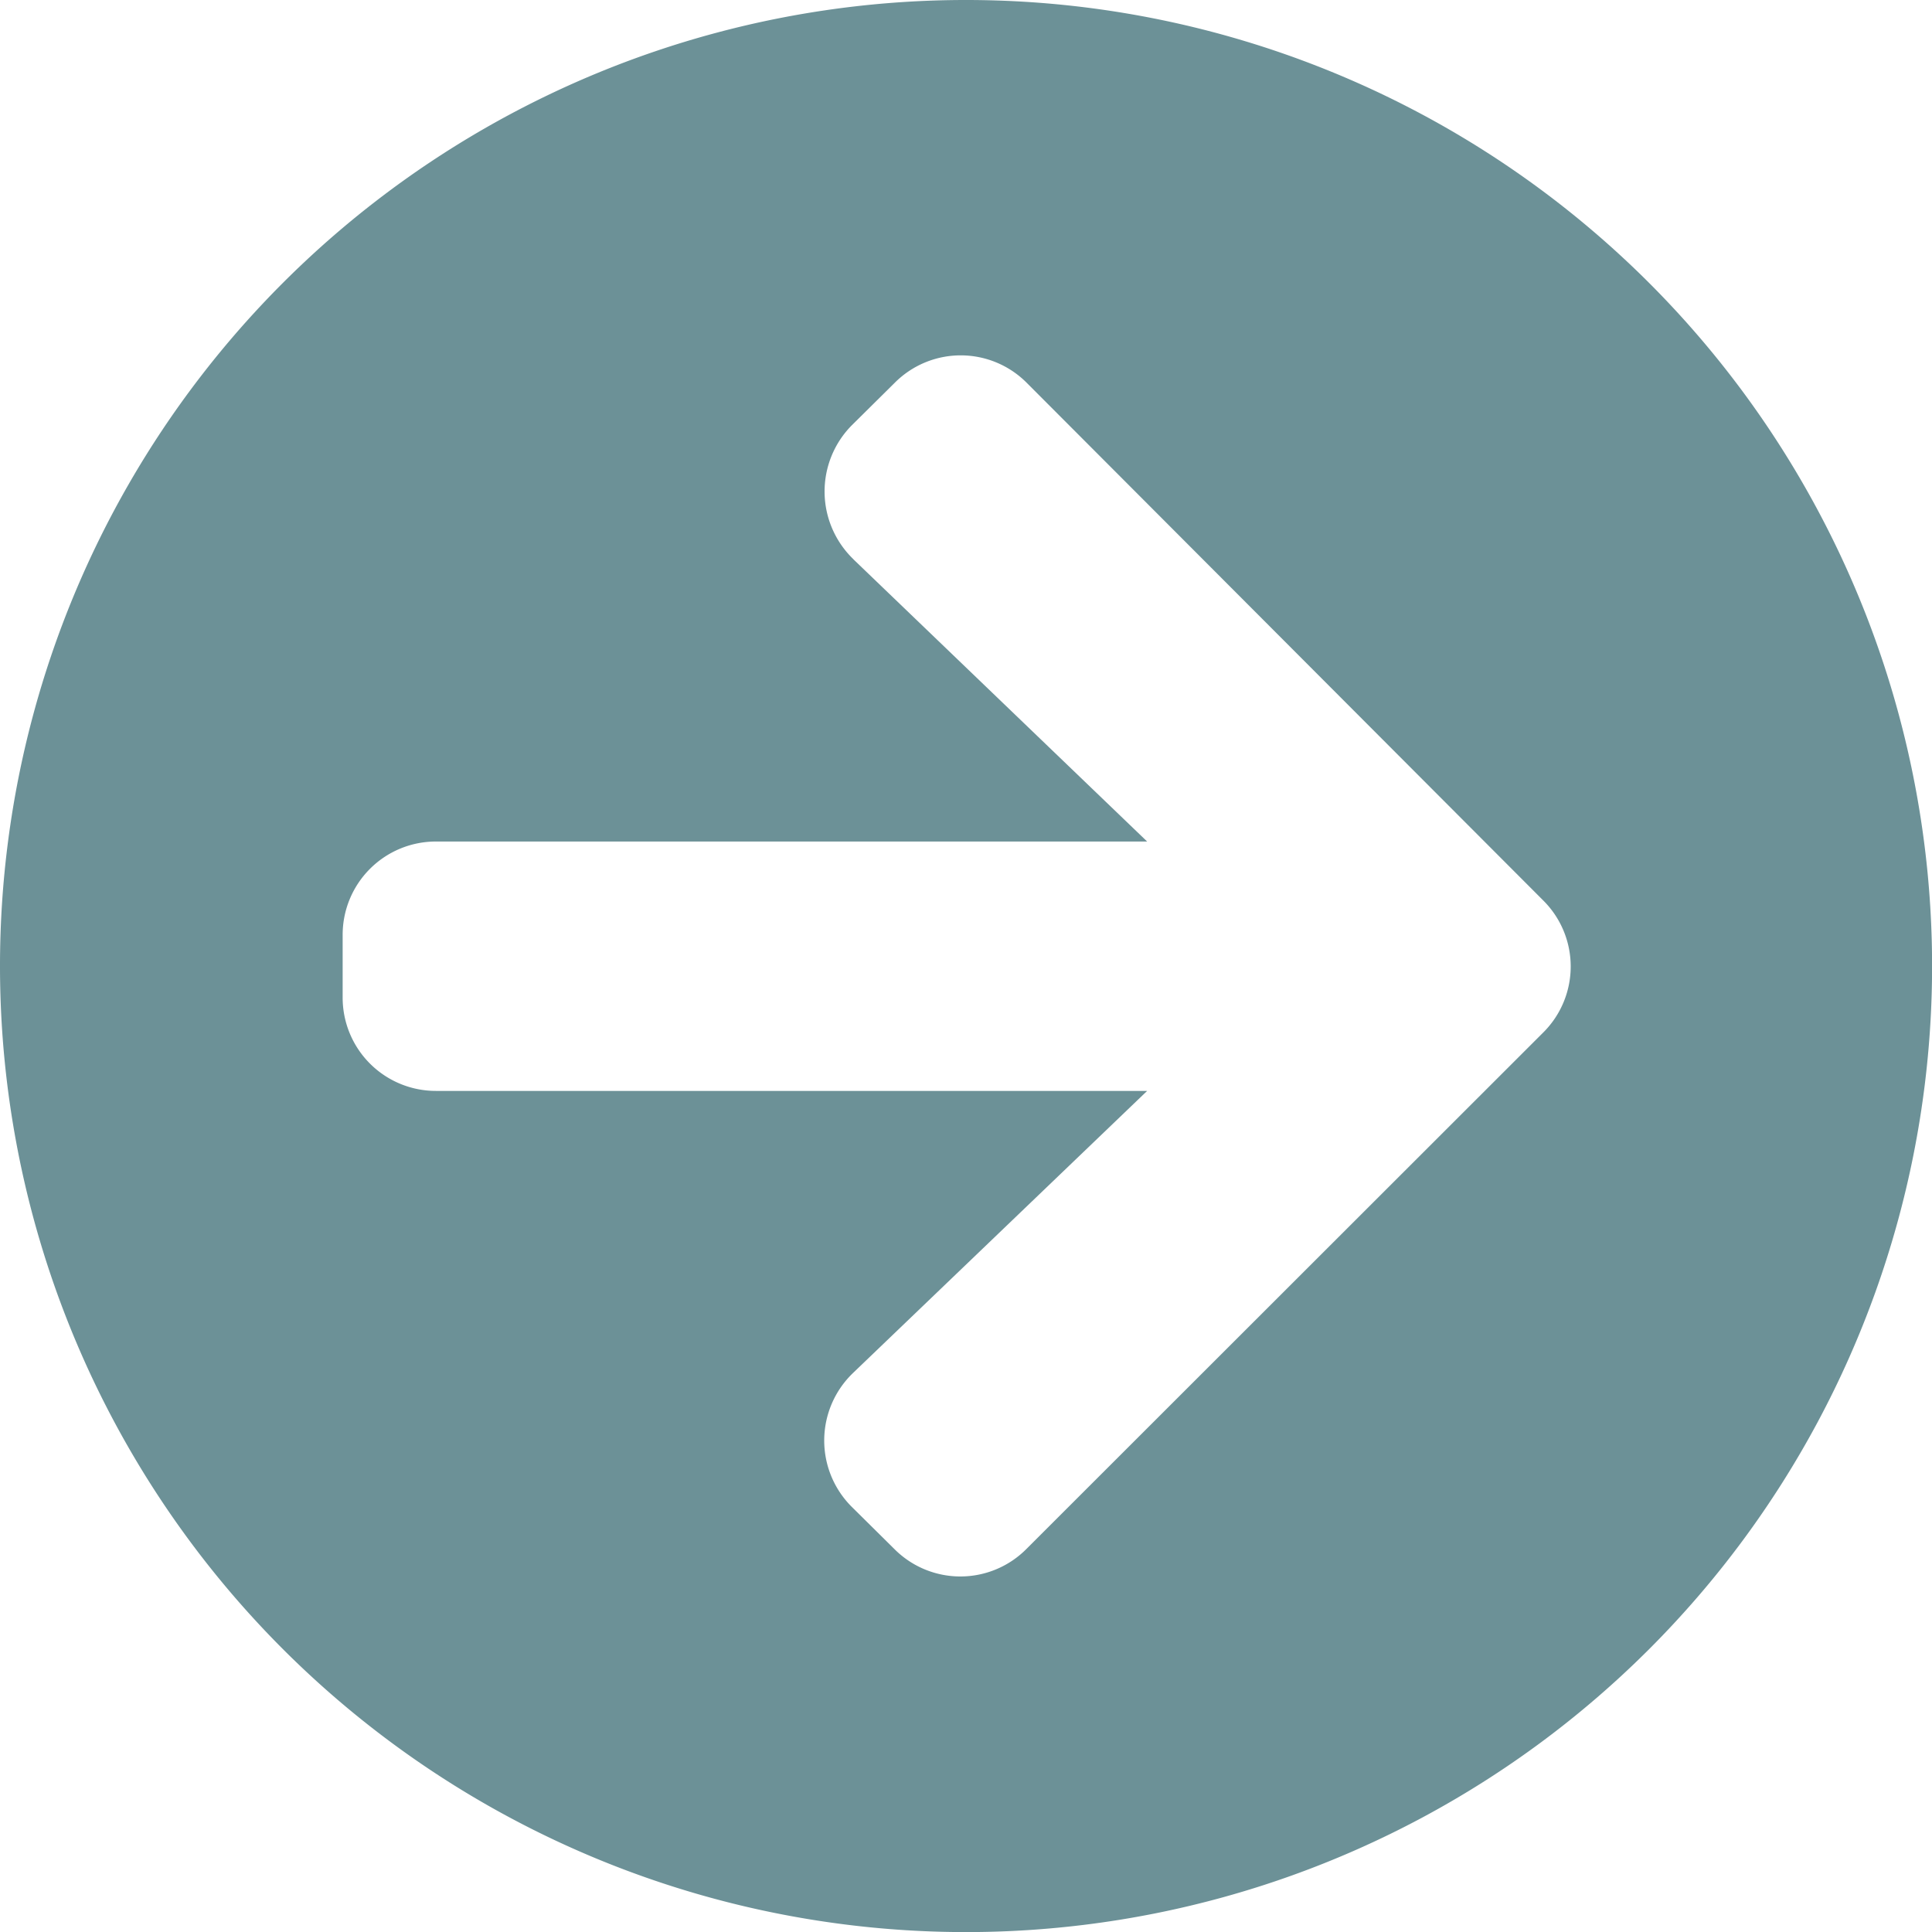
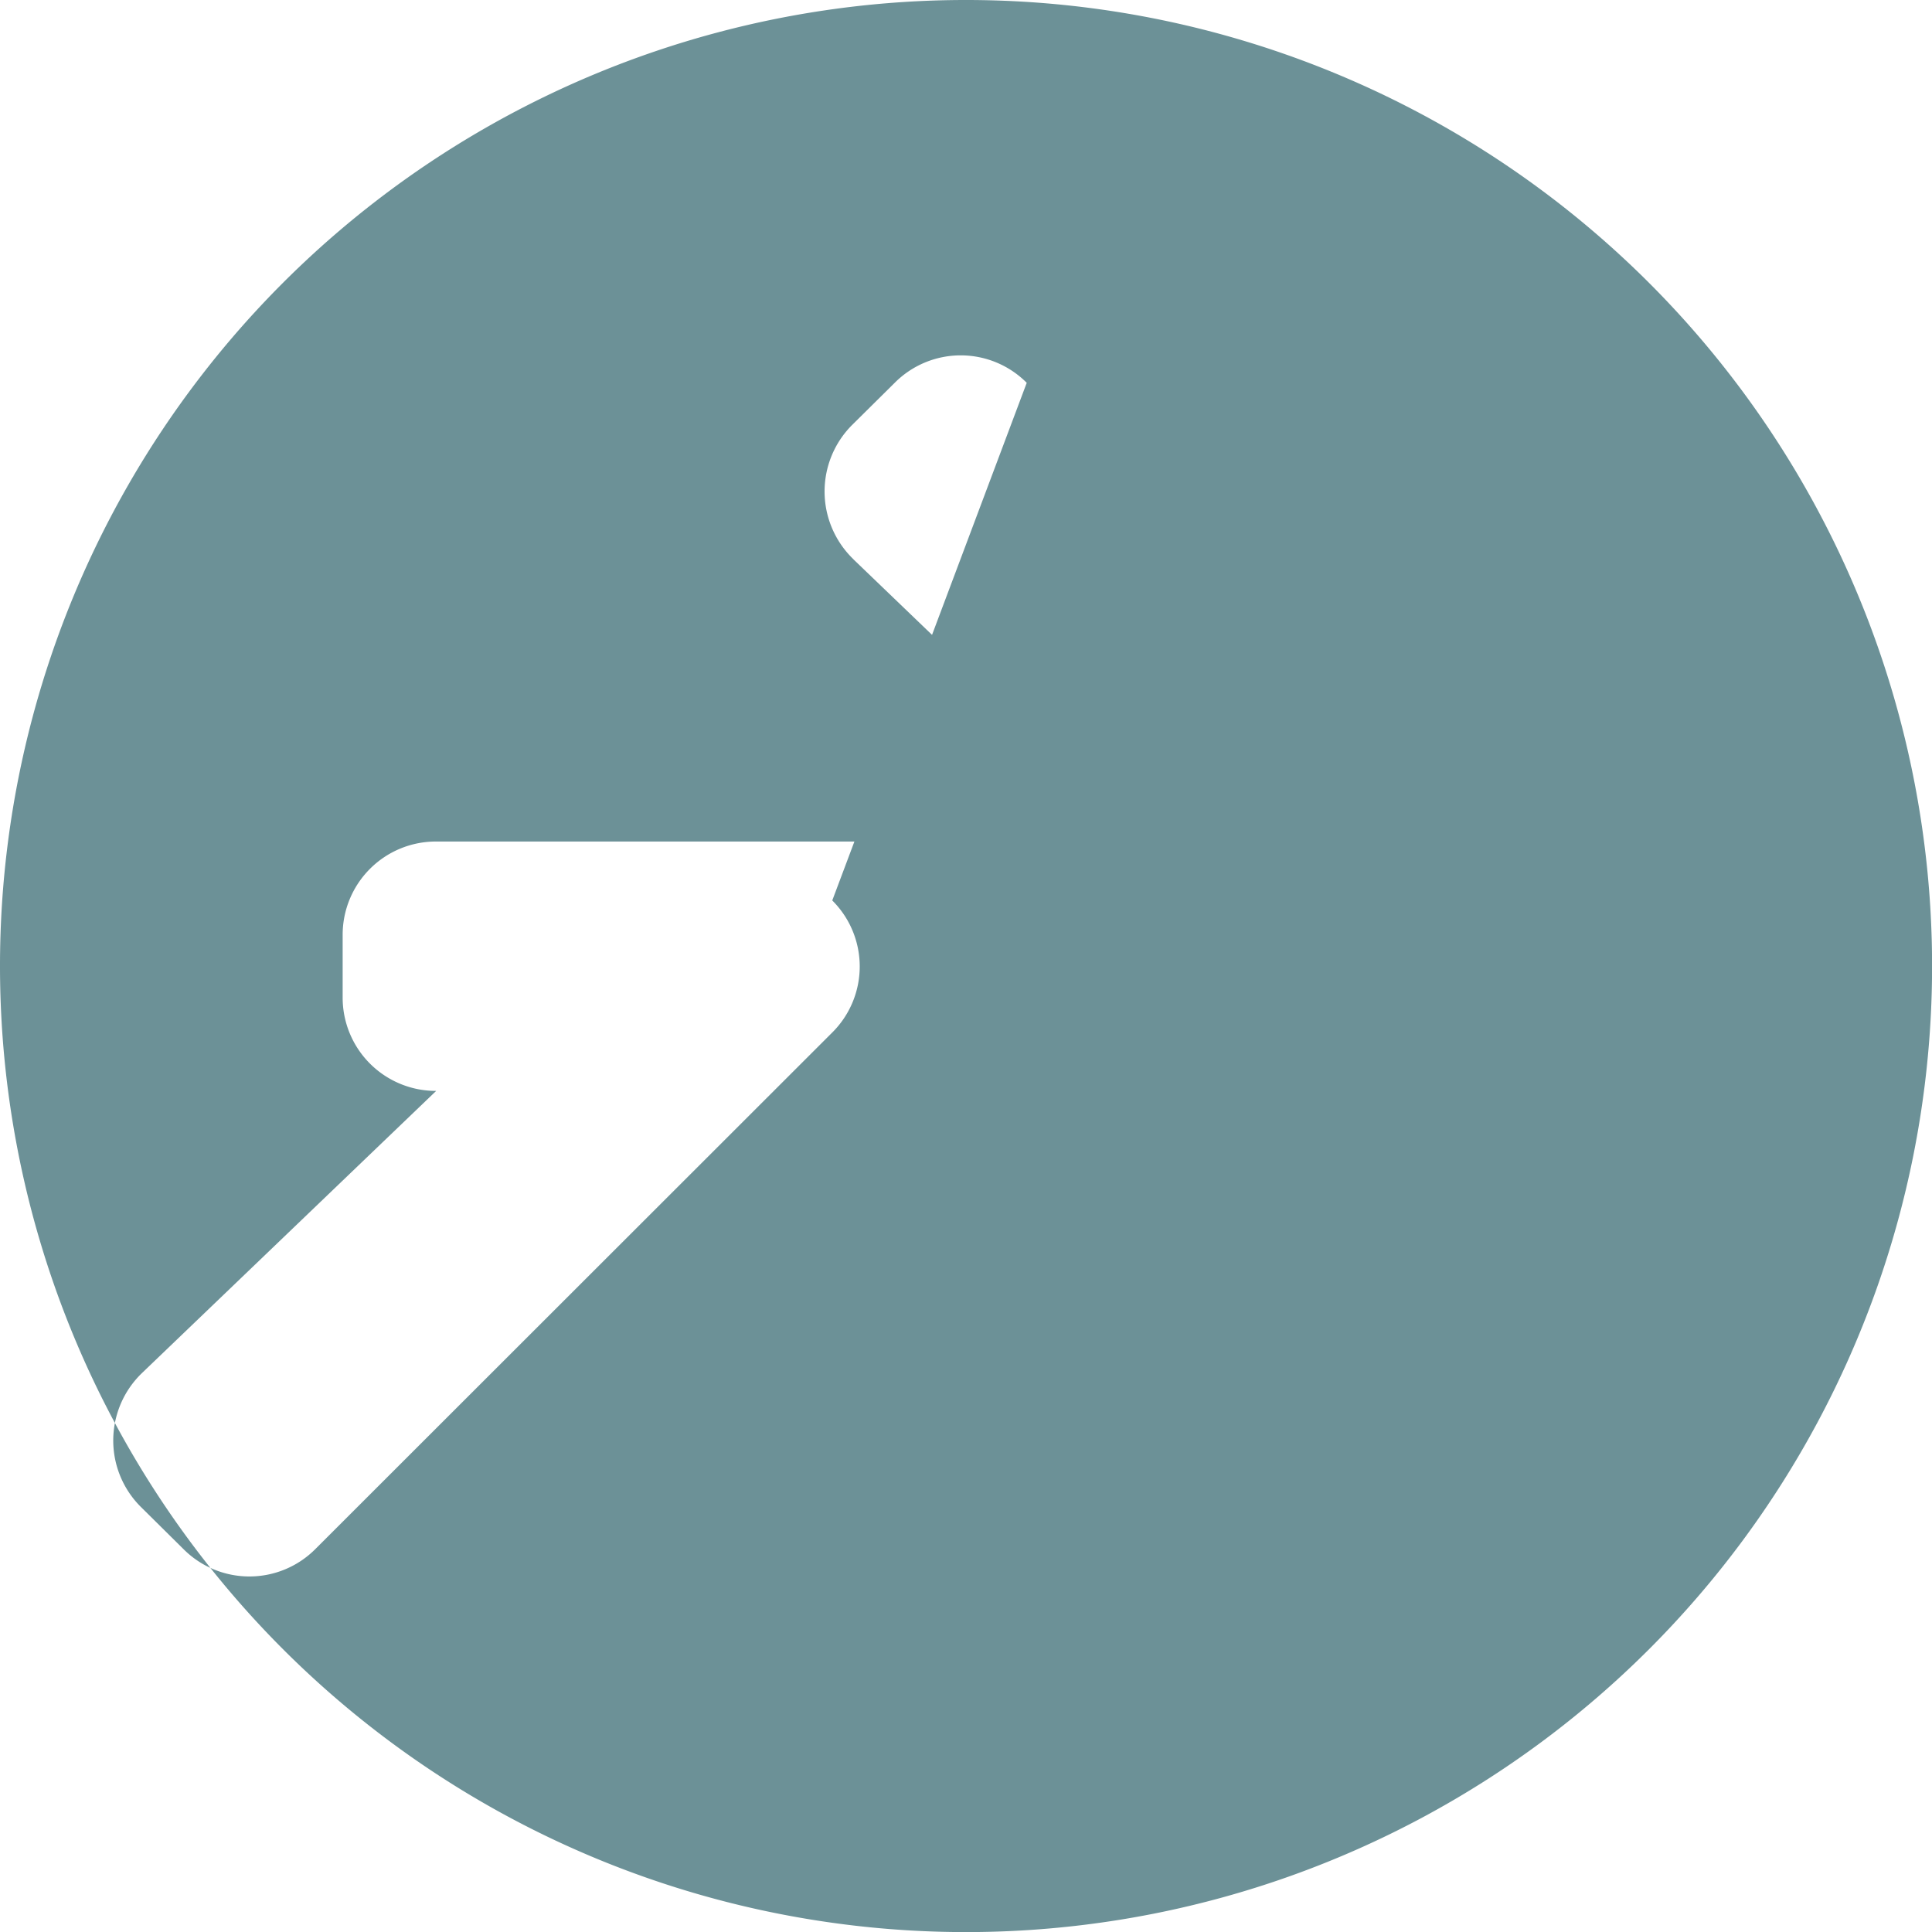
<svg xmlns="http://www.w3.org/2000/svg" width="22.125" height="22.125" viewBox="0 0 22.125 22.125">
-   <path id="Icon_awesome-arrow-circle-right" data-name="Icon awesome-arrow-circle-right" d="M11.625.563A11.063,11.063,0,1,1,.563,11.625,11.061,11.061,0,0,1,11.625.563ZM10.336,6.968,13.7,10.2H5.558a1.068,1.068,0,0,0-1.071,1.071v.714a1.068,1.068,0,0,0,1.071,1.071H13.7l-3.368,3.23a1.072,1.072,0,0,0-.018,1.53l.491.486a1.066,1.066,0,0,0,1.512,0l5.919-5.915a1.066,1.066,0,0,0,0-1.512L12.321,4.947a1.066,1.066,0,0,0-1.512,0l-.491.486a1.077,1.077,0,0,0,.018,1.534Z" transform="translate(-0.563 -0.563)" fill="#6c9197" />
+   <path id="Icon_awesome-arrow-circle-right" data-name="Icon awesome-arrow-circle-right" d="M11.625.563A11.063,11.063,0,1,1,.563,11.625,11.061,11.061,0,0,1,11.625.563ZM10.336,6.968,13.7,10.2H5.558a1.068,1.068,0,0,0-1.071,1.071v.714a1.068,1.068,0,0,0,1.071,1.071l-3.368,3.23a1.072,1.072,0,0,0-.018,1.53l.491.486a1.066,1.066,0,0,0,1.512,0l5.919-5.915a1.066,1.066,0,0,0,0-1.512L12.321,4.947a1.066,1.066,0,0,0-1.512,0l-.491.486a1.077,1.077,0,0,0,.018,1.534Z" transform="translate(-0.563 -0.563)" fill="#6c9197" />
</svg>